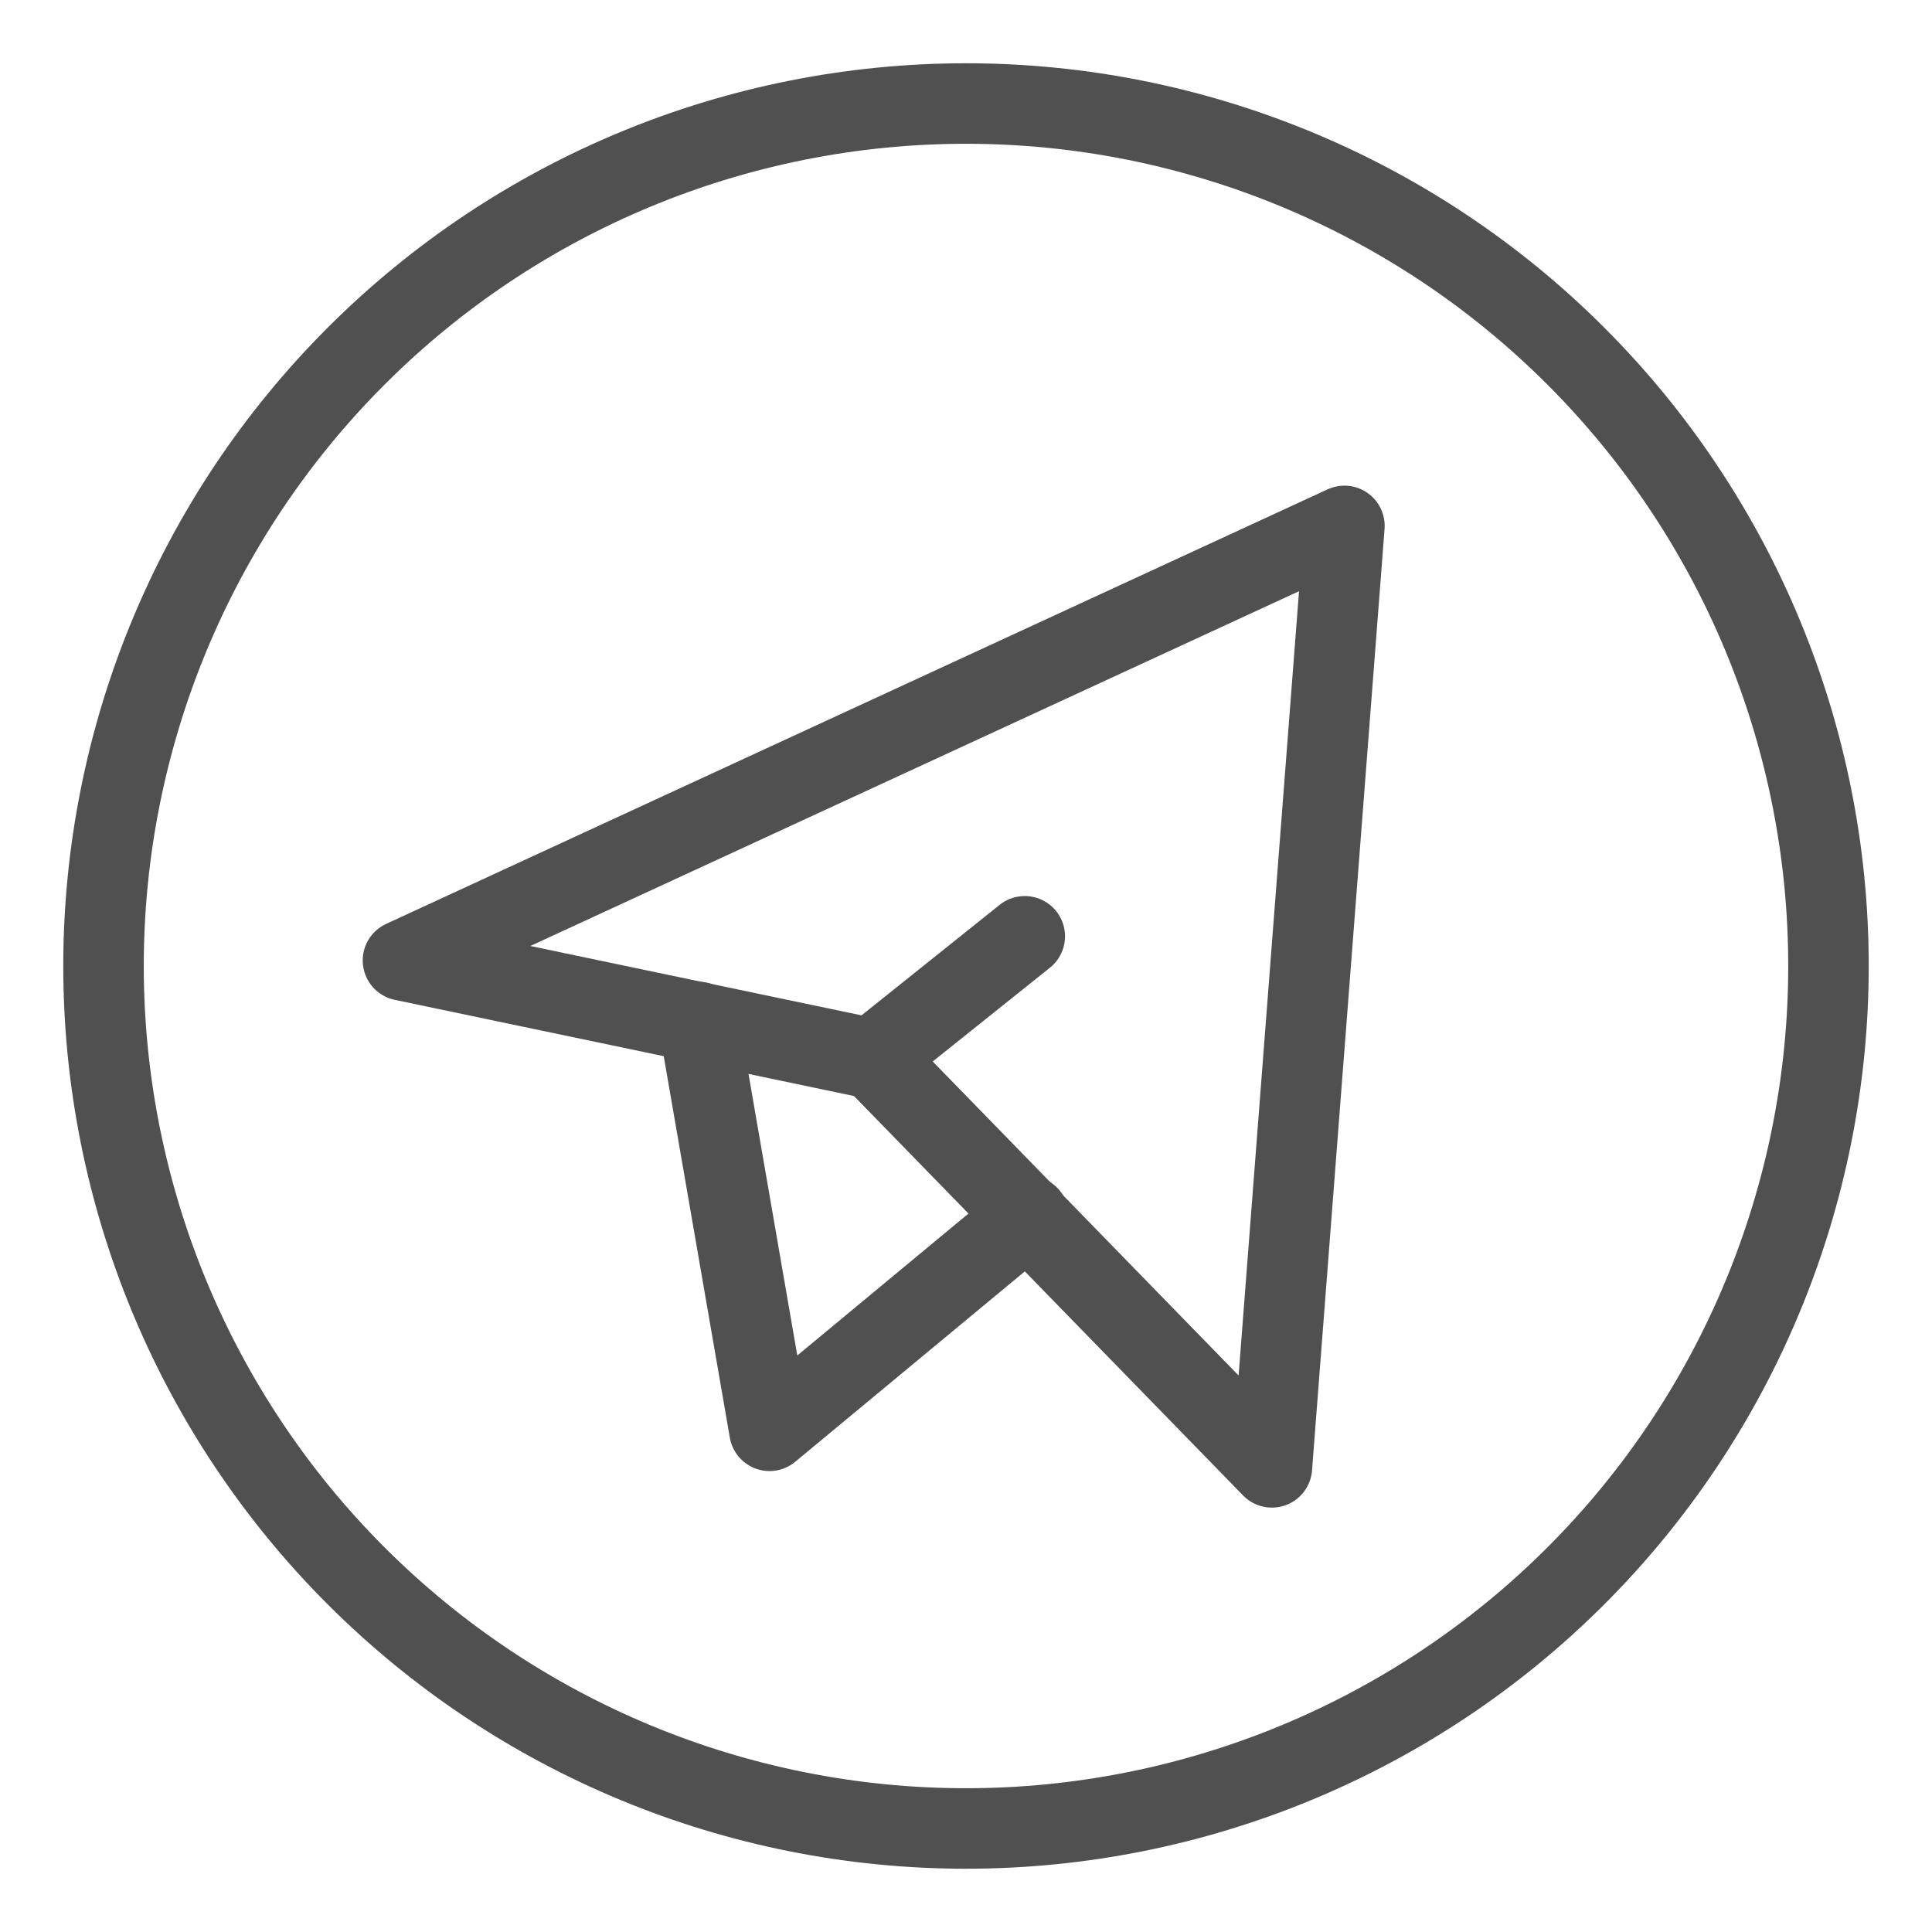
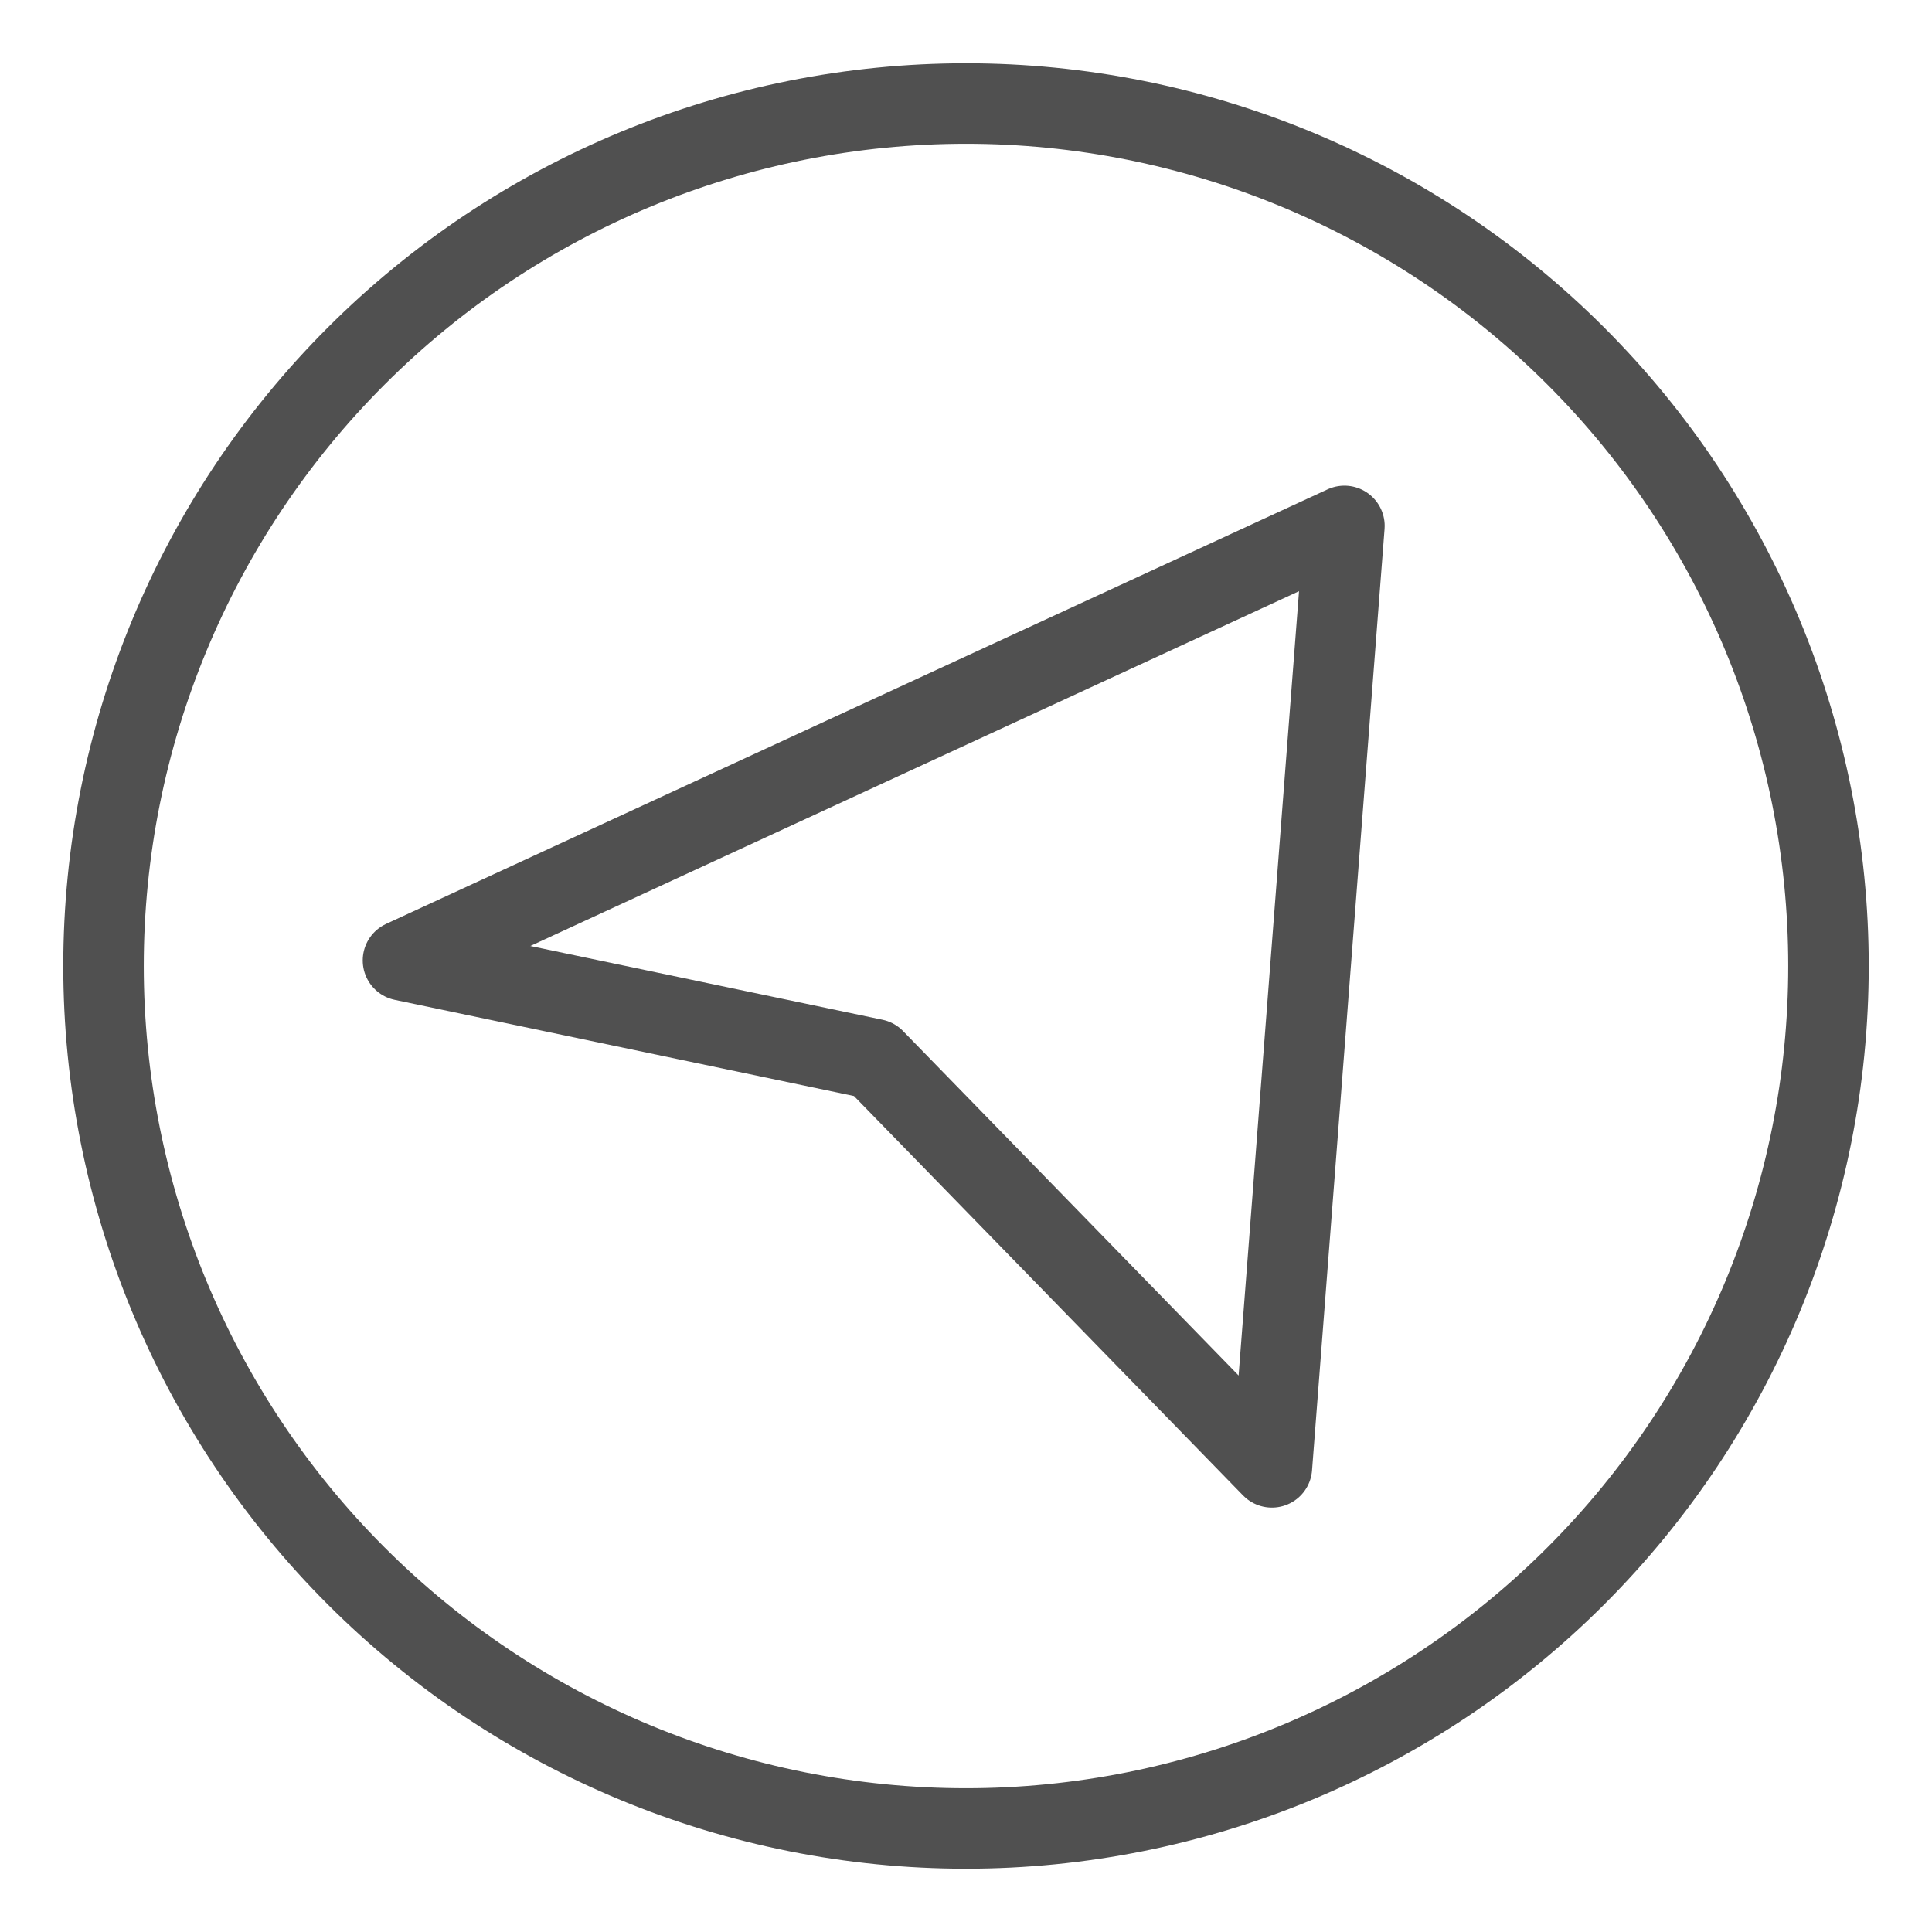
<svg xmlns="http://www.w3.org/2000/svg" width="24" height="24" viewBox="0 0 24 24" fill="none">
  <g clip-path="url(#clip0_964_4)">
    <path d="M1.286 12C1.286 14.841 2.414 17.567 4.424 19.576C6.433 21.585 9.158 22.714 12 22.714C14.841 22.714 17.567 21.585 19.576 19.576C21.585 17.567 22.714 14.841 22.714 12C22.714 9.158 21.585 6.433 19.576 4.424C17.567 2.414 14.841 1.286 12 1.286C9.158 1.286 6.433 2.414 4.424 4.424C2.414 6.433 1.286 9.158 1.286 12Z" stroke="#505050" stroke-linecap="round" stroke-linejoin="round" />
    <path d="M16.701 6.533L15.8 18.228L10.86 13.157L5.006 11.931L16.701 6.533Z" stroke="#505050" stroke-linecap="round" stroke-linejoin="round" />
-     <path d="M8.679 12.696L9.559 17.774L12.777 15.106M10.855 13.131L12.73 11.631" stroke="#505050" stroke-linecap="round" stroke-linejoin="round" />
  </g>
  <defs>
    <clipPath id="clip0_964_4">
      <rect width="24" height="24" fill="white" />
    </clipPath>
  </defs>
</svg>